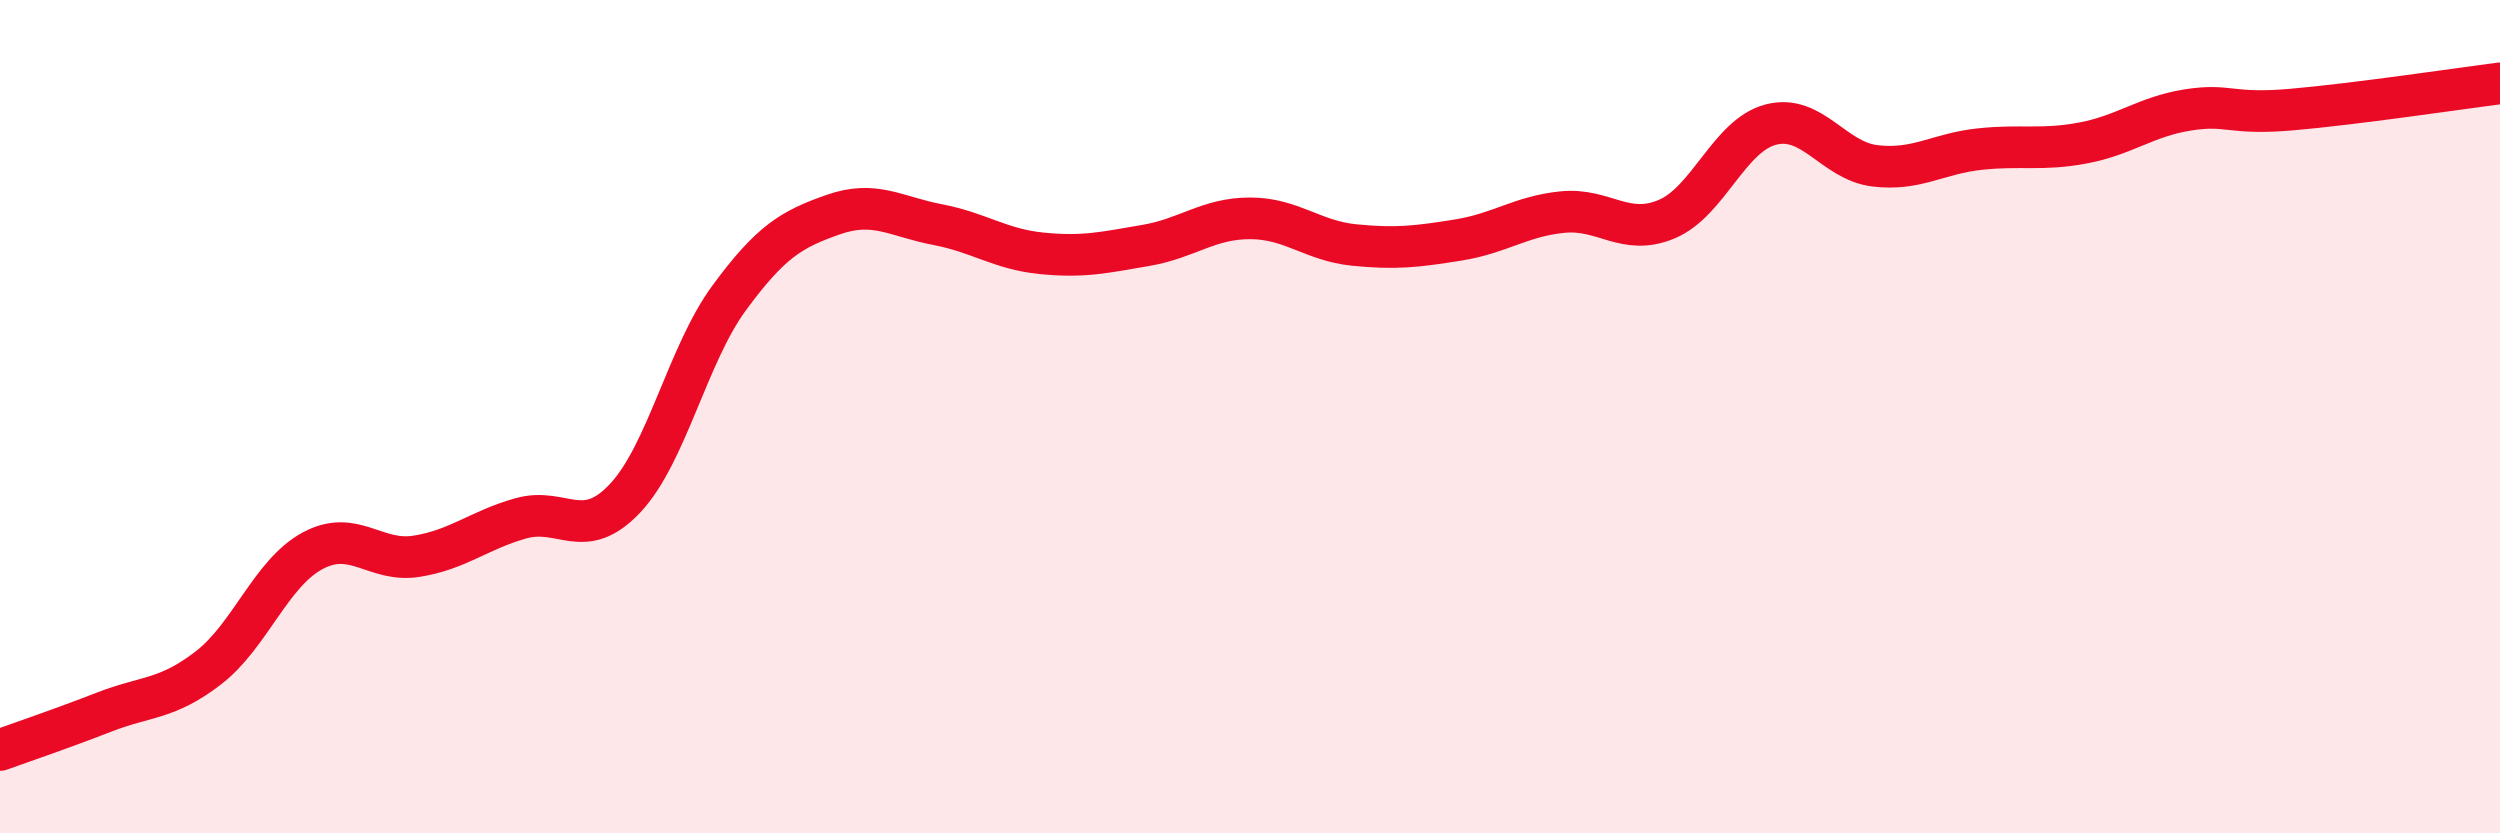
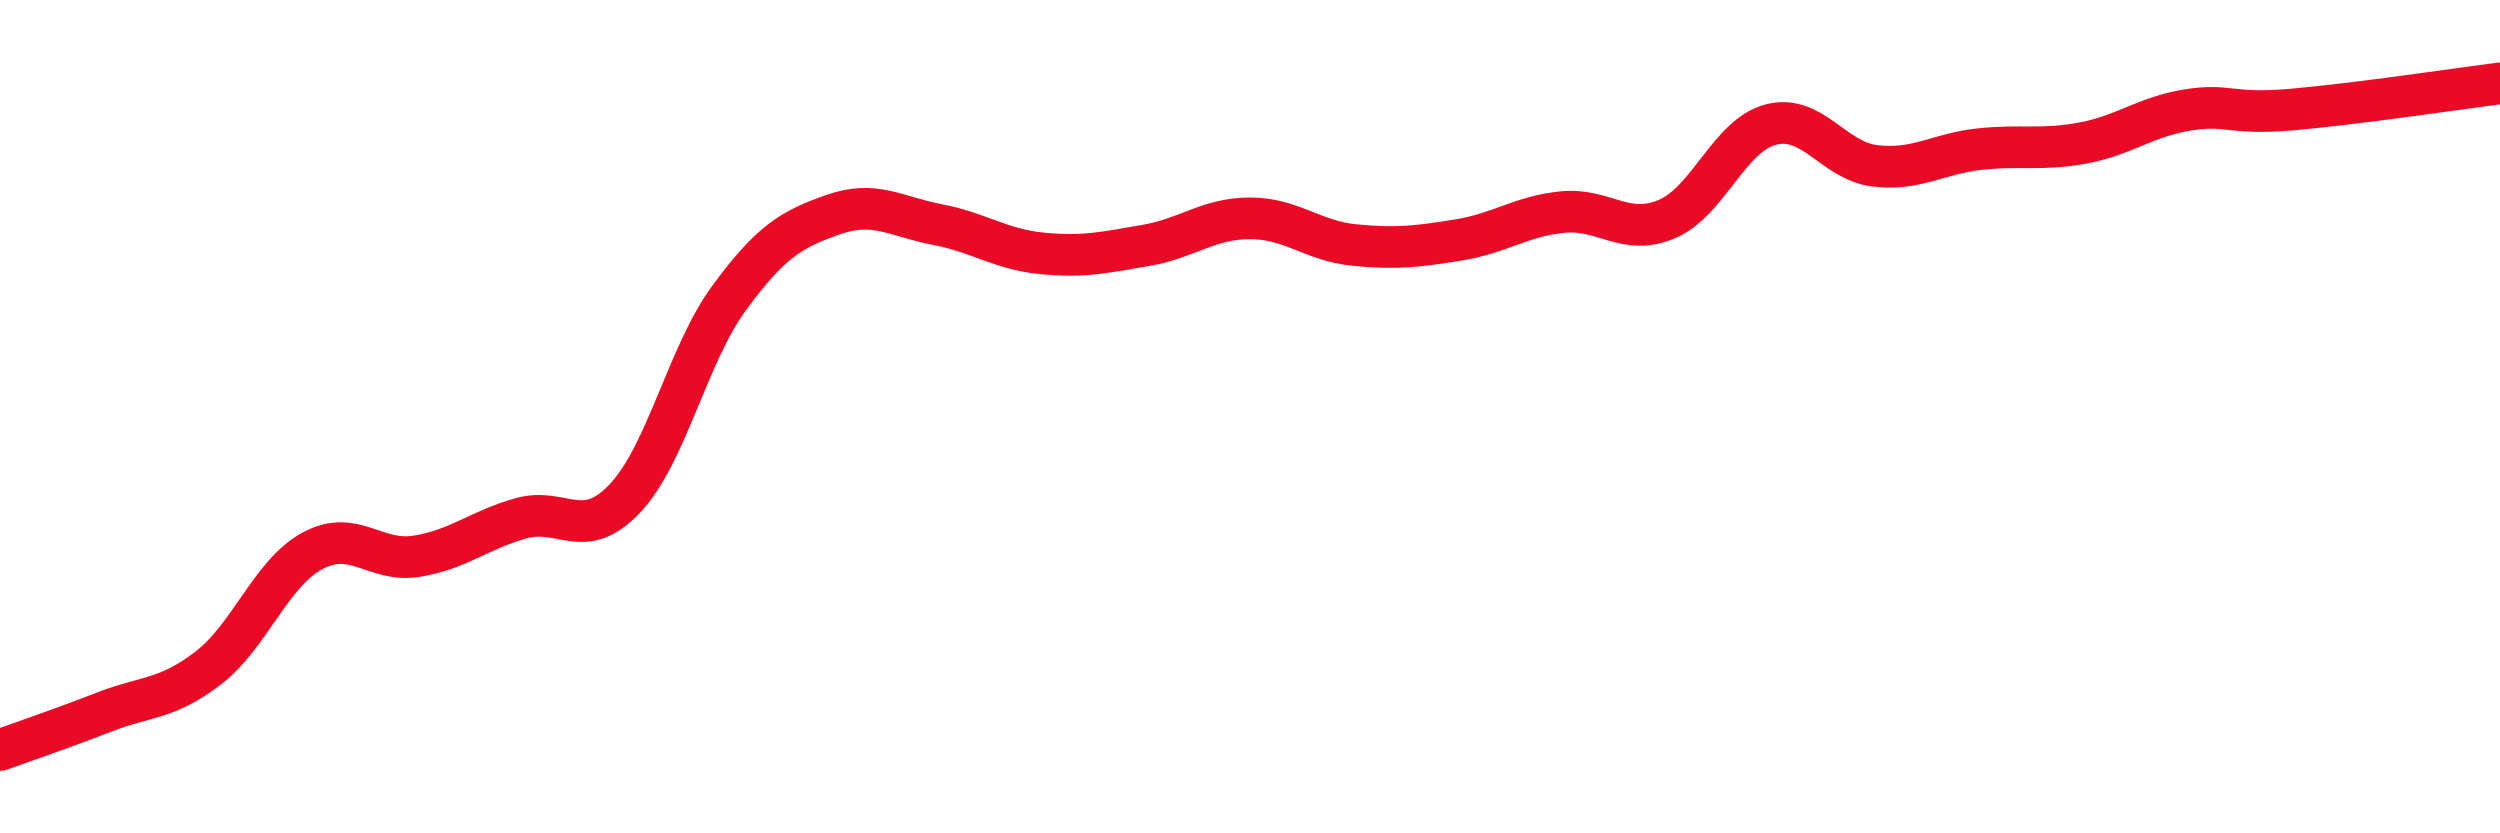
<svg xmlns="http://www.w3.org/2000/svg" width="60" height="20" viewBox="0 0 60 20">
-   <path d="M 0,18 C 0.5,17.82 1.5,17.48 2.5,17.09 C 3.5,16.7 4,16.8 5,16.03 C 6,15.26 6.5,13.76 7.5,13.22 C 8.5,12.68 9,13.51 10,13.35 C 11,13.19 11.5,12.72 12.5,12.44 C 13.5,12.16 14,13.02 15,11.96 C 16,10.9 16.5,8.51 17.5,7.15 C 18.5,5.79 19,5.5 20,5.15 C 21,4.8 21.5,5.2 22.5,5.39 C 23.5,5.58 24,5.98 25,6.08 C 26,6.18 26.5,6.06 27.5,5.89 C 28.5,5.72 29,5.24 30,5.24 C 31,5.24 31.5,5.78 32.5,5.88 C 33.5,5.98 34,5.92 35,5.76 C 36,5.6 36.5,5.19 37.5,5.09 C 38.5,4.99 39,5.68 40,5.26 C 41,4.84 41.5,3.25 42.5,2.99 C 43.5,2.73 44,3.86 45,3.98 C 46,4.1 46.5,3.69 47.5,3.58 C 48.5,3.47 49,3.62 50,3.43 C 51,3.24 51.5,2.8 52.5,2.64 C 53.5,2.48 53.5,2.76 55,2.63 C 56.5,2.5 59,2.13 60,2L60 20L0 20Z" fill="#EB0A25" opacity="0.1" stroke-linecap="round" stroke-linejoin="round" />
  <path d="M 0,18 C 0.5,17.82 1.5,17.48 2.5,17.09 C 3.5,16.7 4,16.8 5,16.03 C 6,15.26 6.5,13.76 7.5,13.22 C 8.5,12.68 9,13.51 10,13.35 C 11,13.19 11.5,12.72 12.5,12.44 C 13.5,12.16 14,13.02 15,11.96 C 16,10.9 16.5,8.51 17.5,7.15 C 18.5,5.79 19,5.5 20,5.15 C 21,4.8 21.5,5.2 22.5,5.39 C 23.5,5.58 24,5.98 25,6.08 C 26,6.18 26.5,6.06 27.5,5.89 C 28.5,5.72 29,5.24 30,5.24 C 31,5.24 31.5,5.78 32.5,5.88 C 33.5,5.98 34,5.92 35,5.76 C 36,5.6 36.5,5.19 37.5,5.09 C 38.5,4.99 39,5.68 40,5.26 C 41,4.84 41.5,3.25 42.5,2.99 C 43.5,2.73 44,3.86 45,3.98 C 46,4.1 46.5,3.69 47.5,3.58 C 48.5,3.47 49,3.62 50,3.43 C 51,3.24 51.5,2.8 52.5,2.64 C 53.5,2.48 53.5,2.76 55,2.63 C 56.5,2.5 59,2.13 60,2" stroke="#EB0A25" stroke-width="1" fill="none" stroke-linecap="round" stroke-linejoin="round" />
</svg>